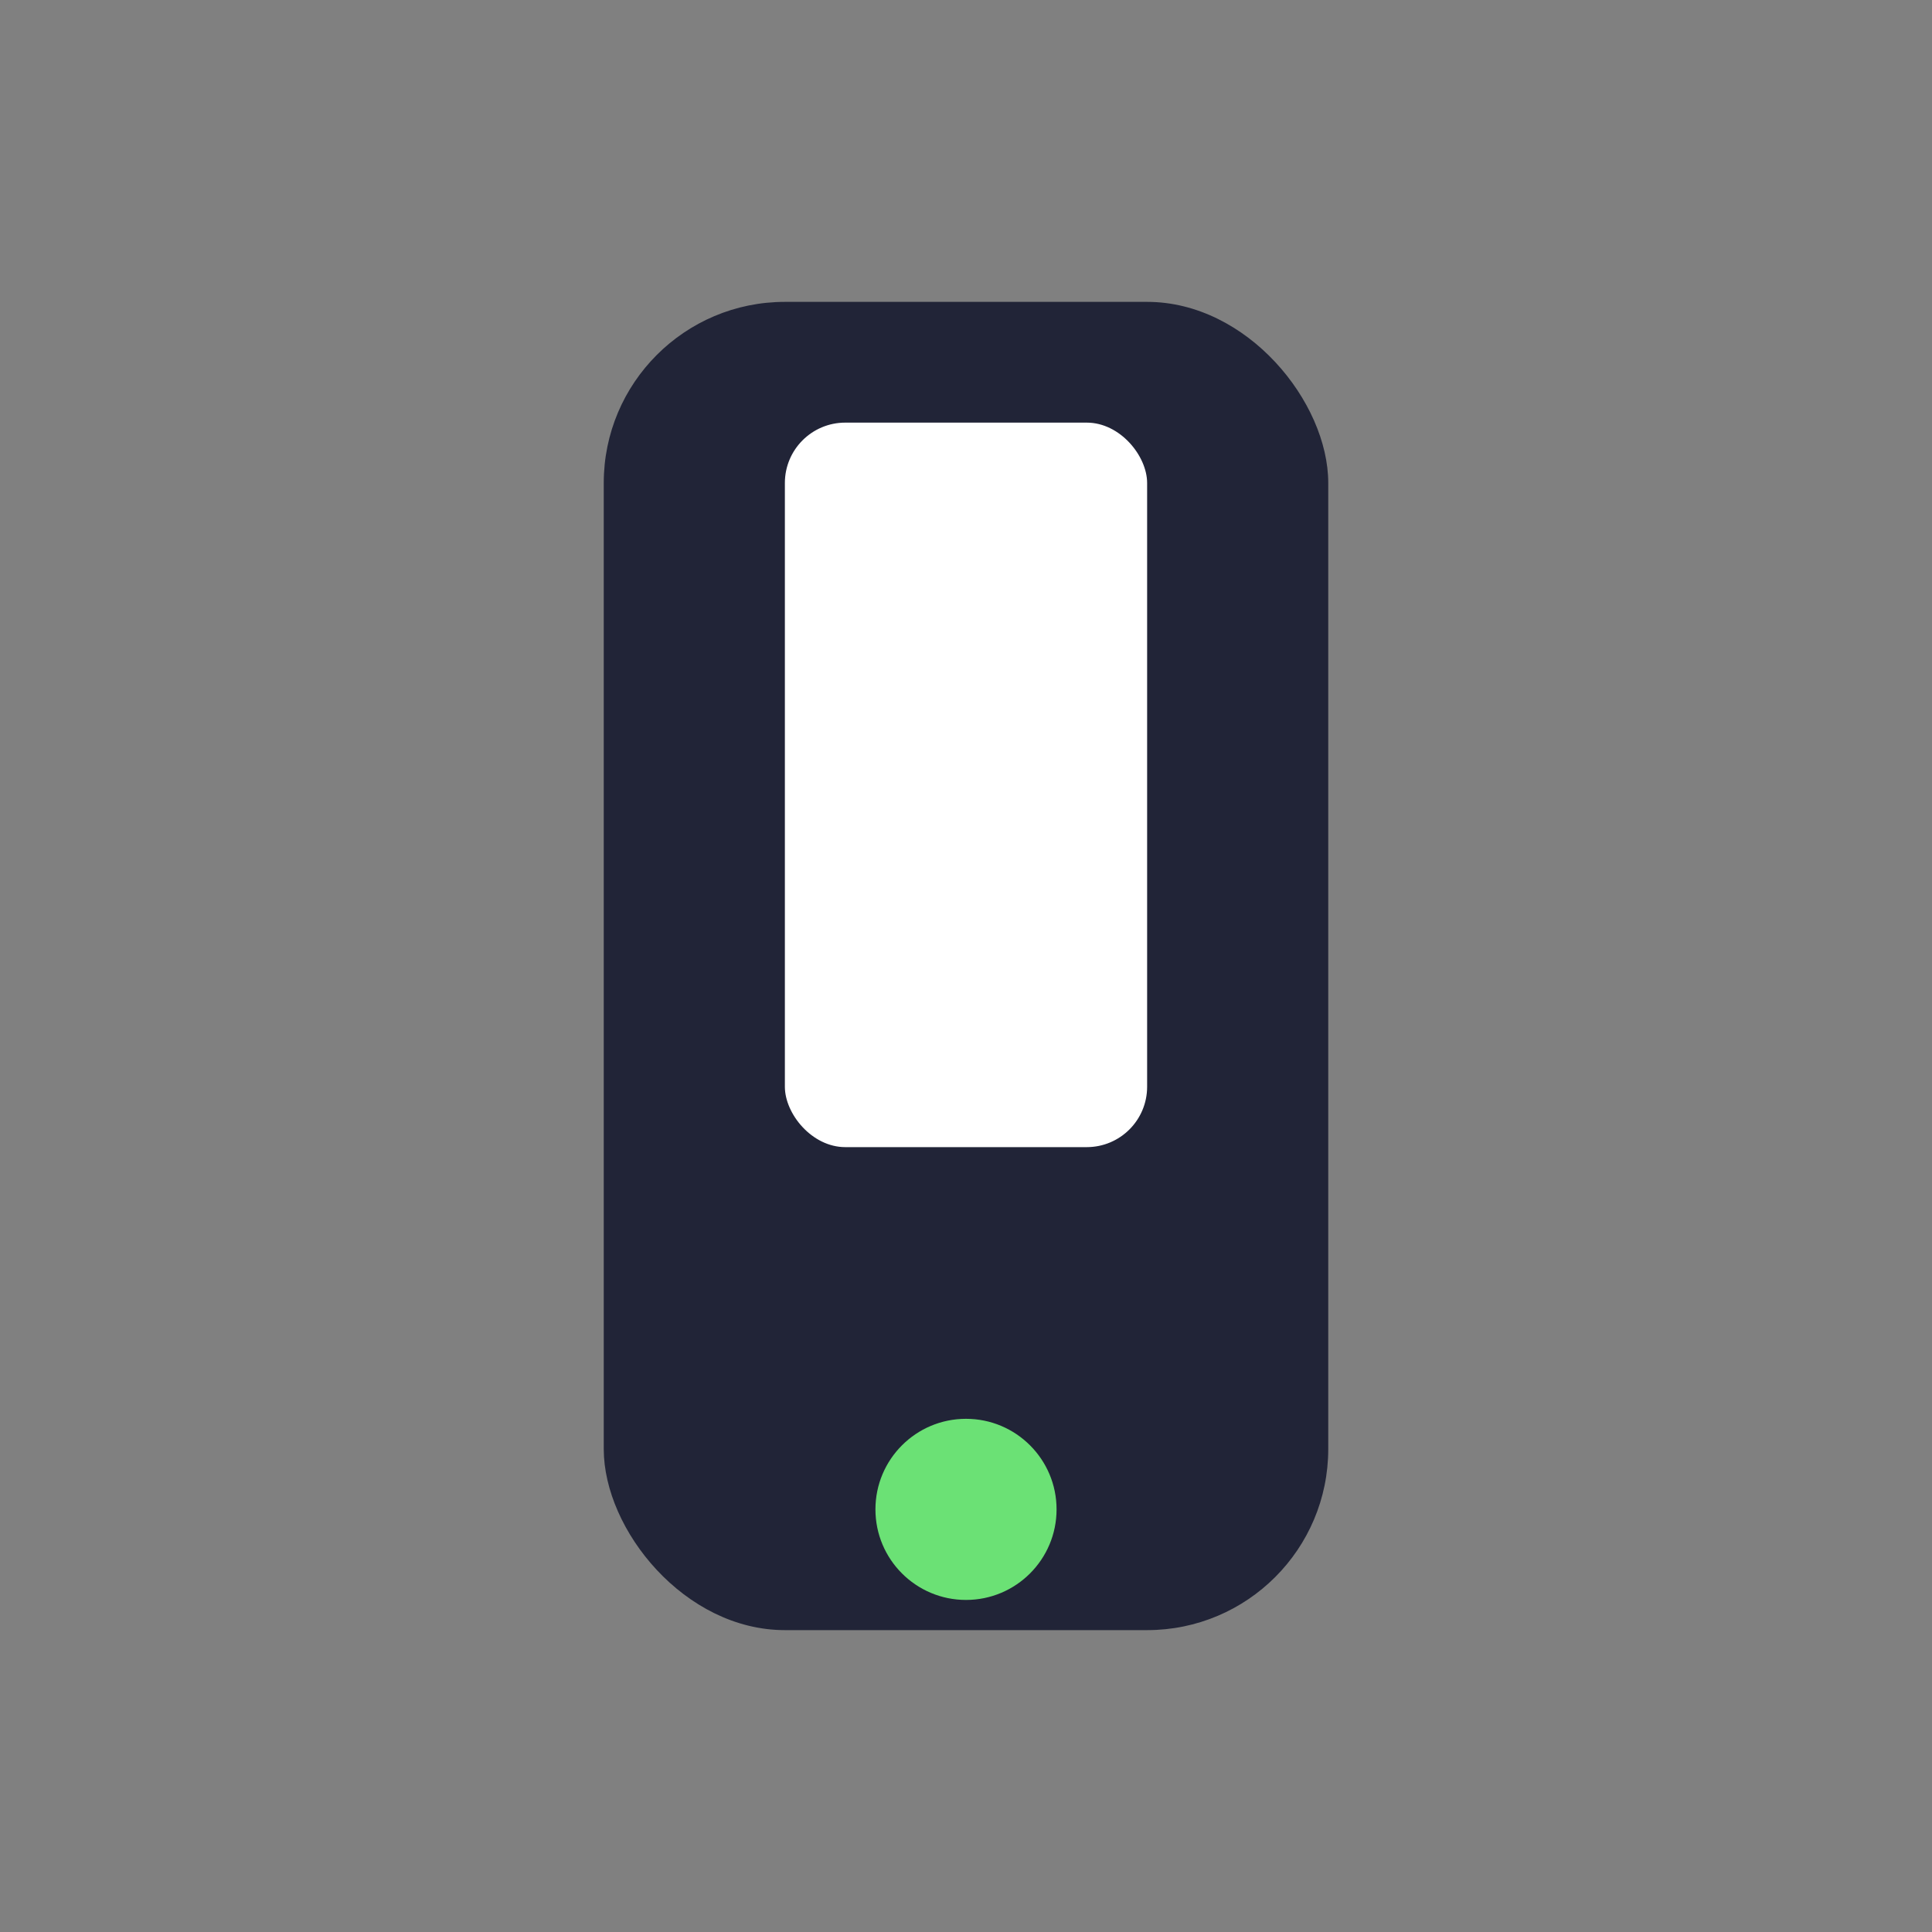
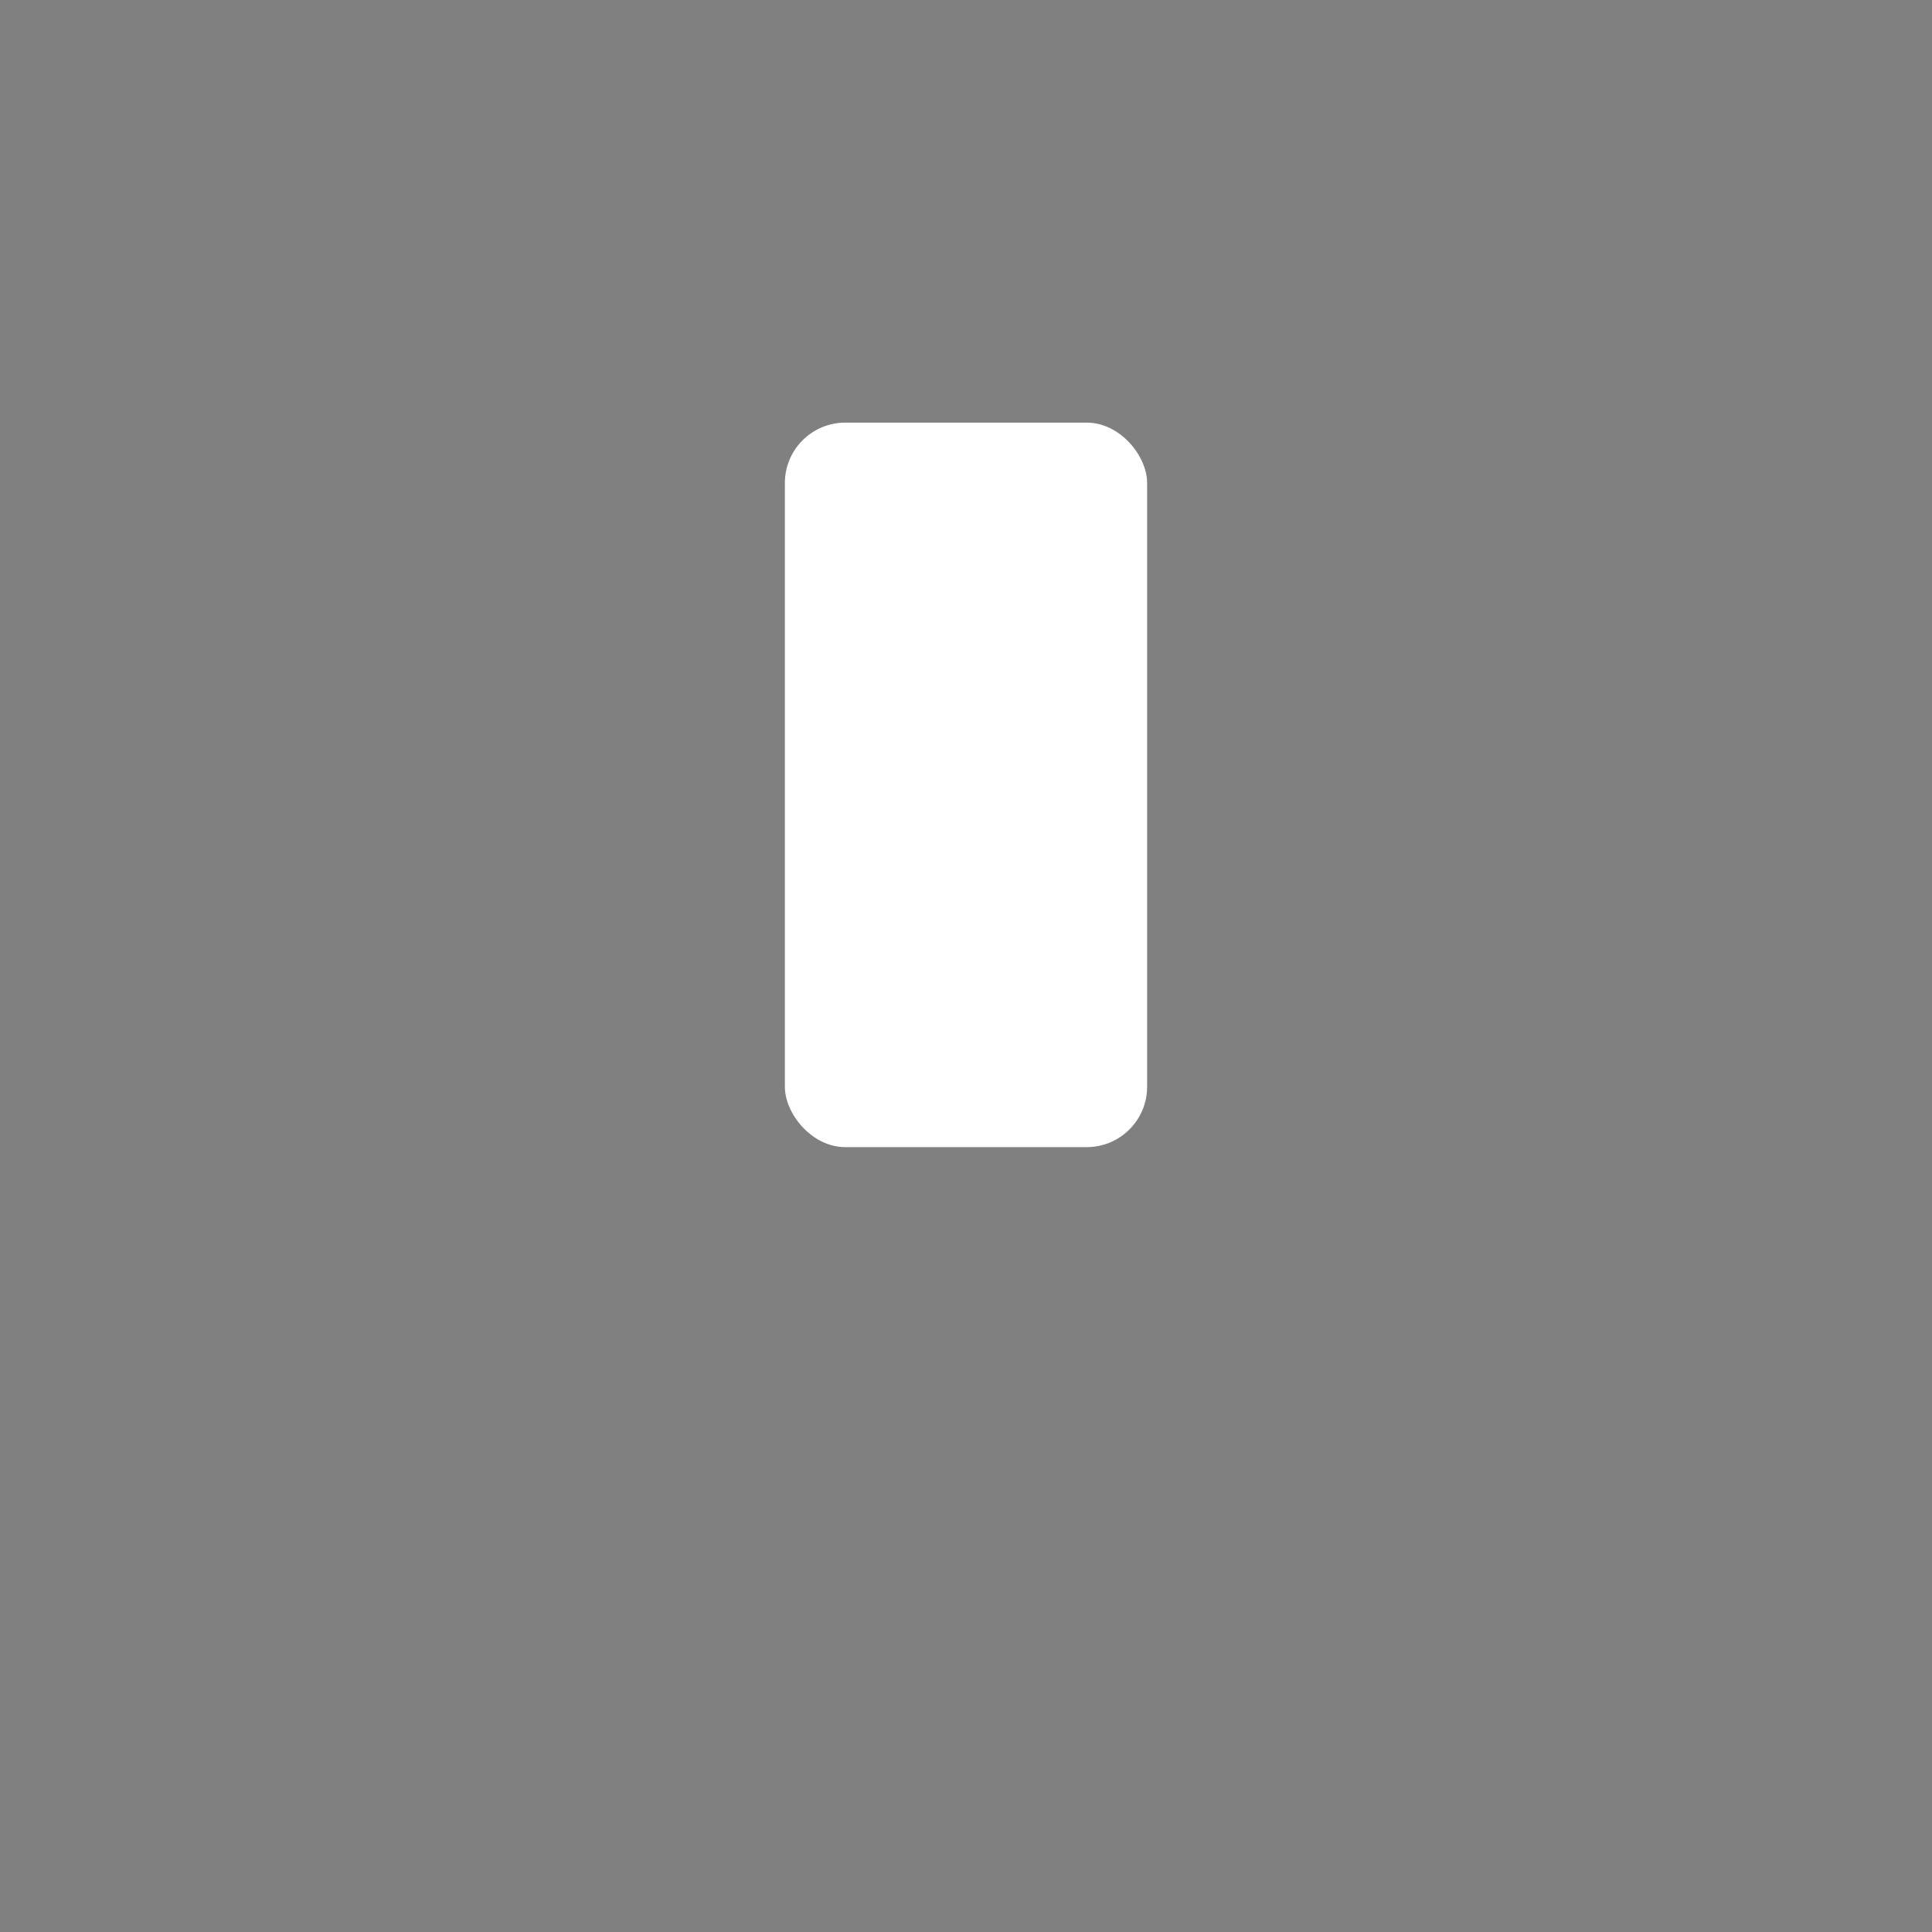
<svg xmlns="http://www.w3.org/2000/svg" width="32" height="32" viewBox="0 0 32 32">
  <rect x="0" y="0" width="32" height="32" fill="#808080" stroke="none" />
-   <rect x="10" y="5" width="12" height="22" rx="3" fill="#212437" />
-   <circle cx="16" cy="25" r="1.5" fill="#6BE175" />
  <rect x="13" y="7" width="6" height="12" rx="1" fill="#FFFFFF" />
</svg>